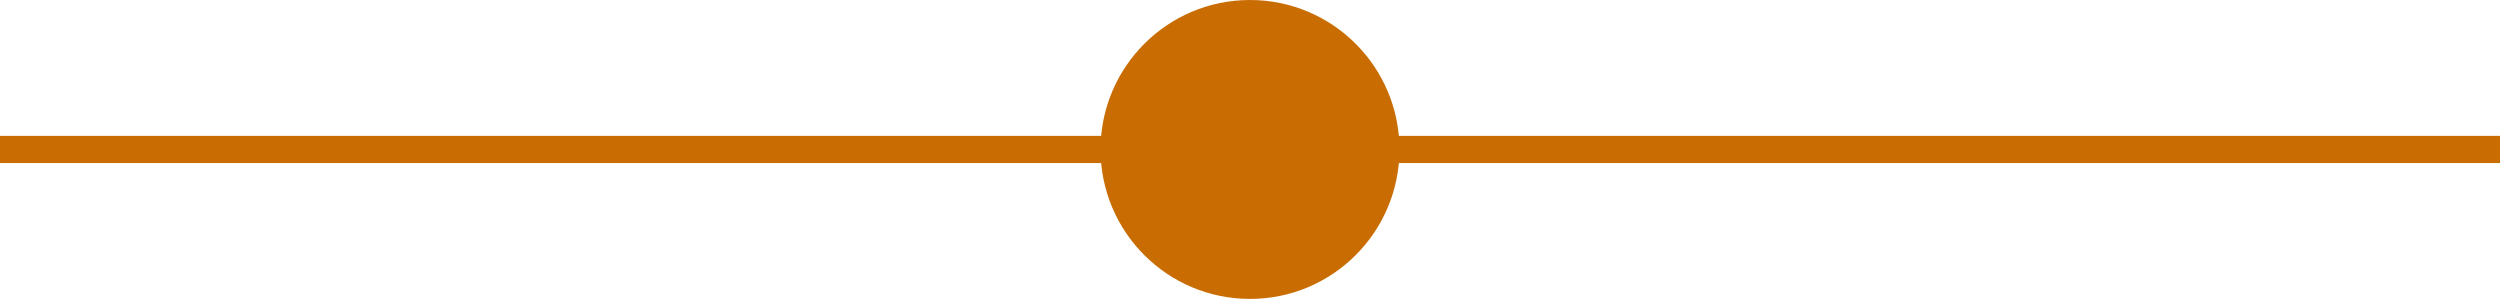
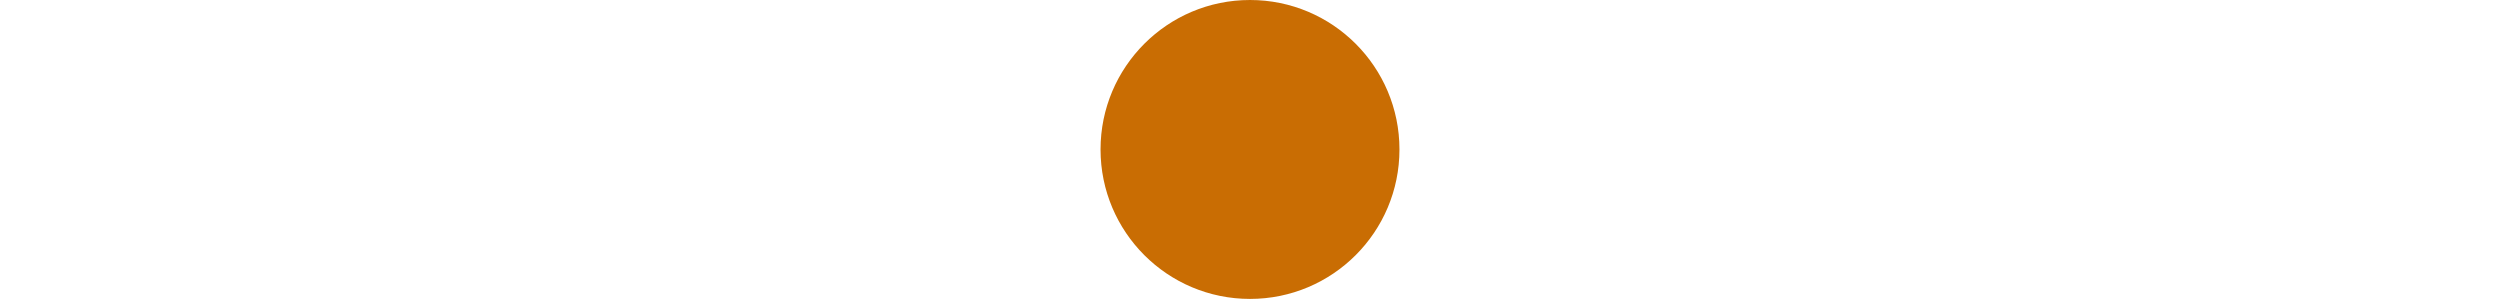
<svg xmlns="http://www.w3.org/2000/svg" fill="none" height="100%" overflow="visible" preserveAspectRatio="none" style="display: block;" viewBox="0 0 92 11" width="100%">
  <g id="Frame 7">
    <circle cx="46" cy="5.5" fill="#C96D03" id="Ellipse 4" r="5.5" />
-     <line id="Line 3" stroke="#C96D03" x2="92" y1="5.5" y2="5.5" />
  </g>
</svg>